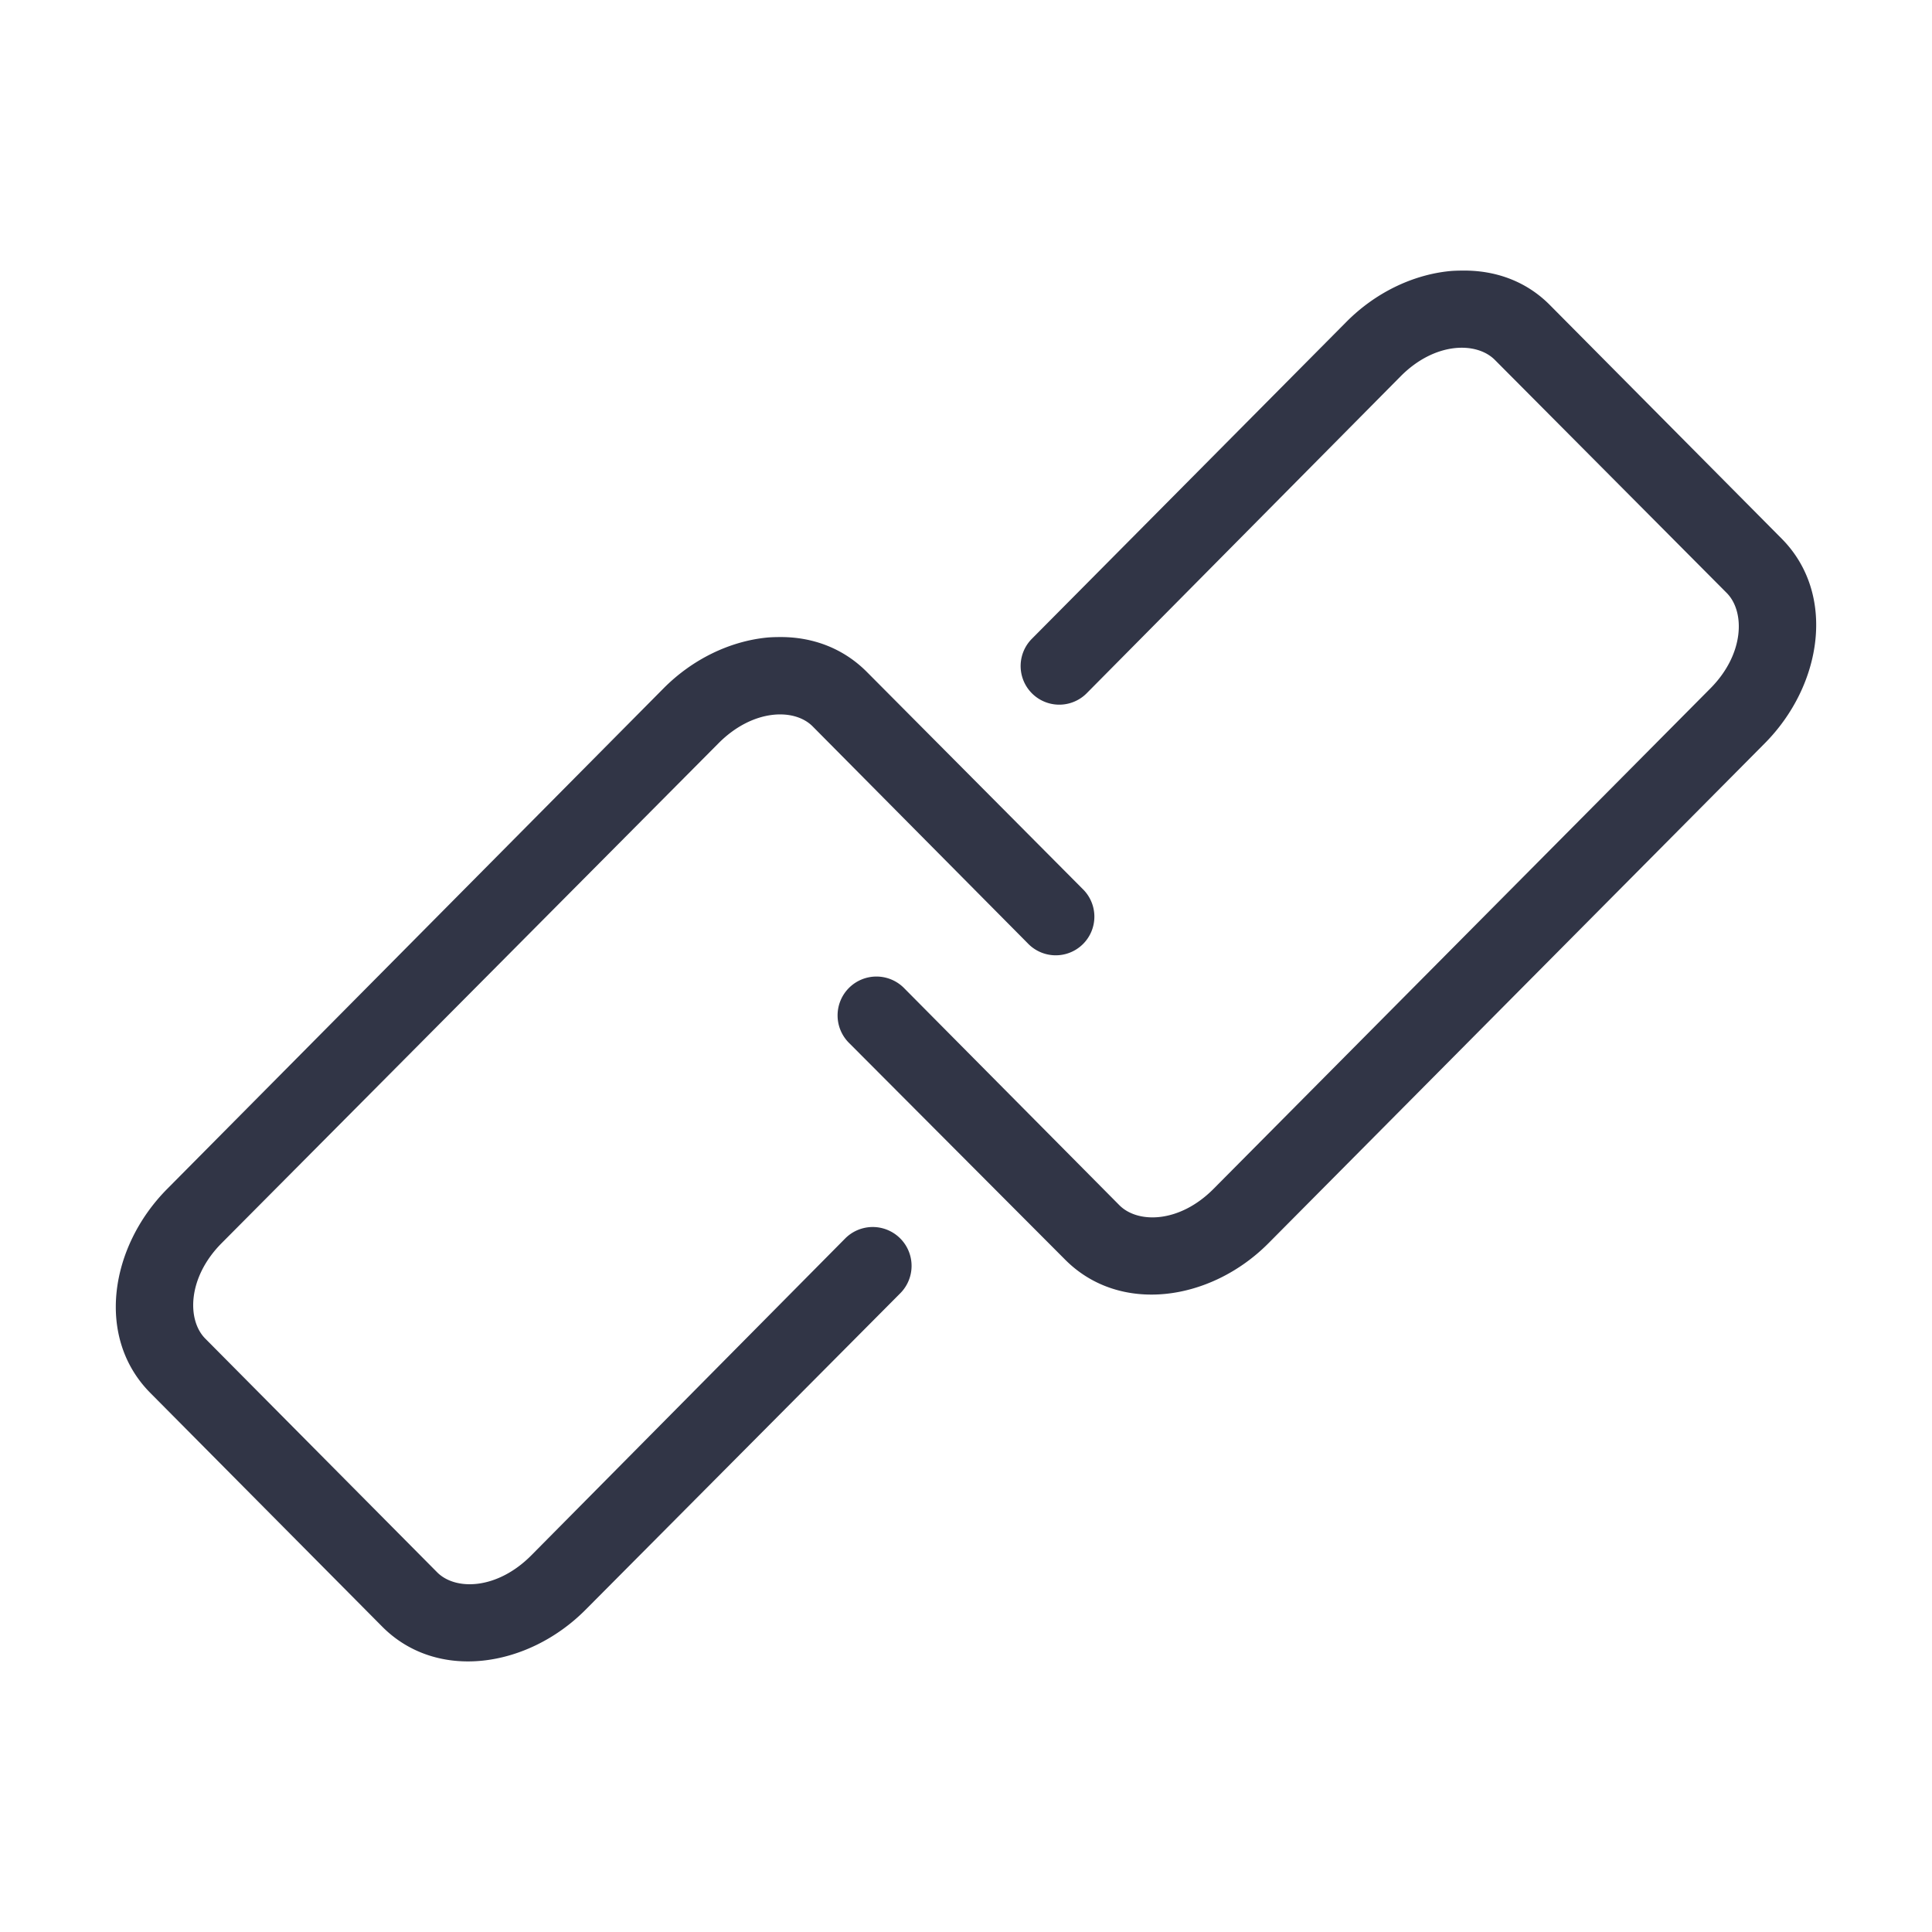
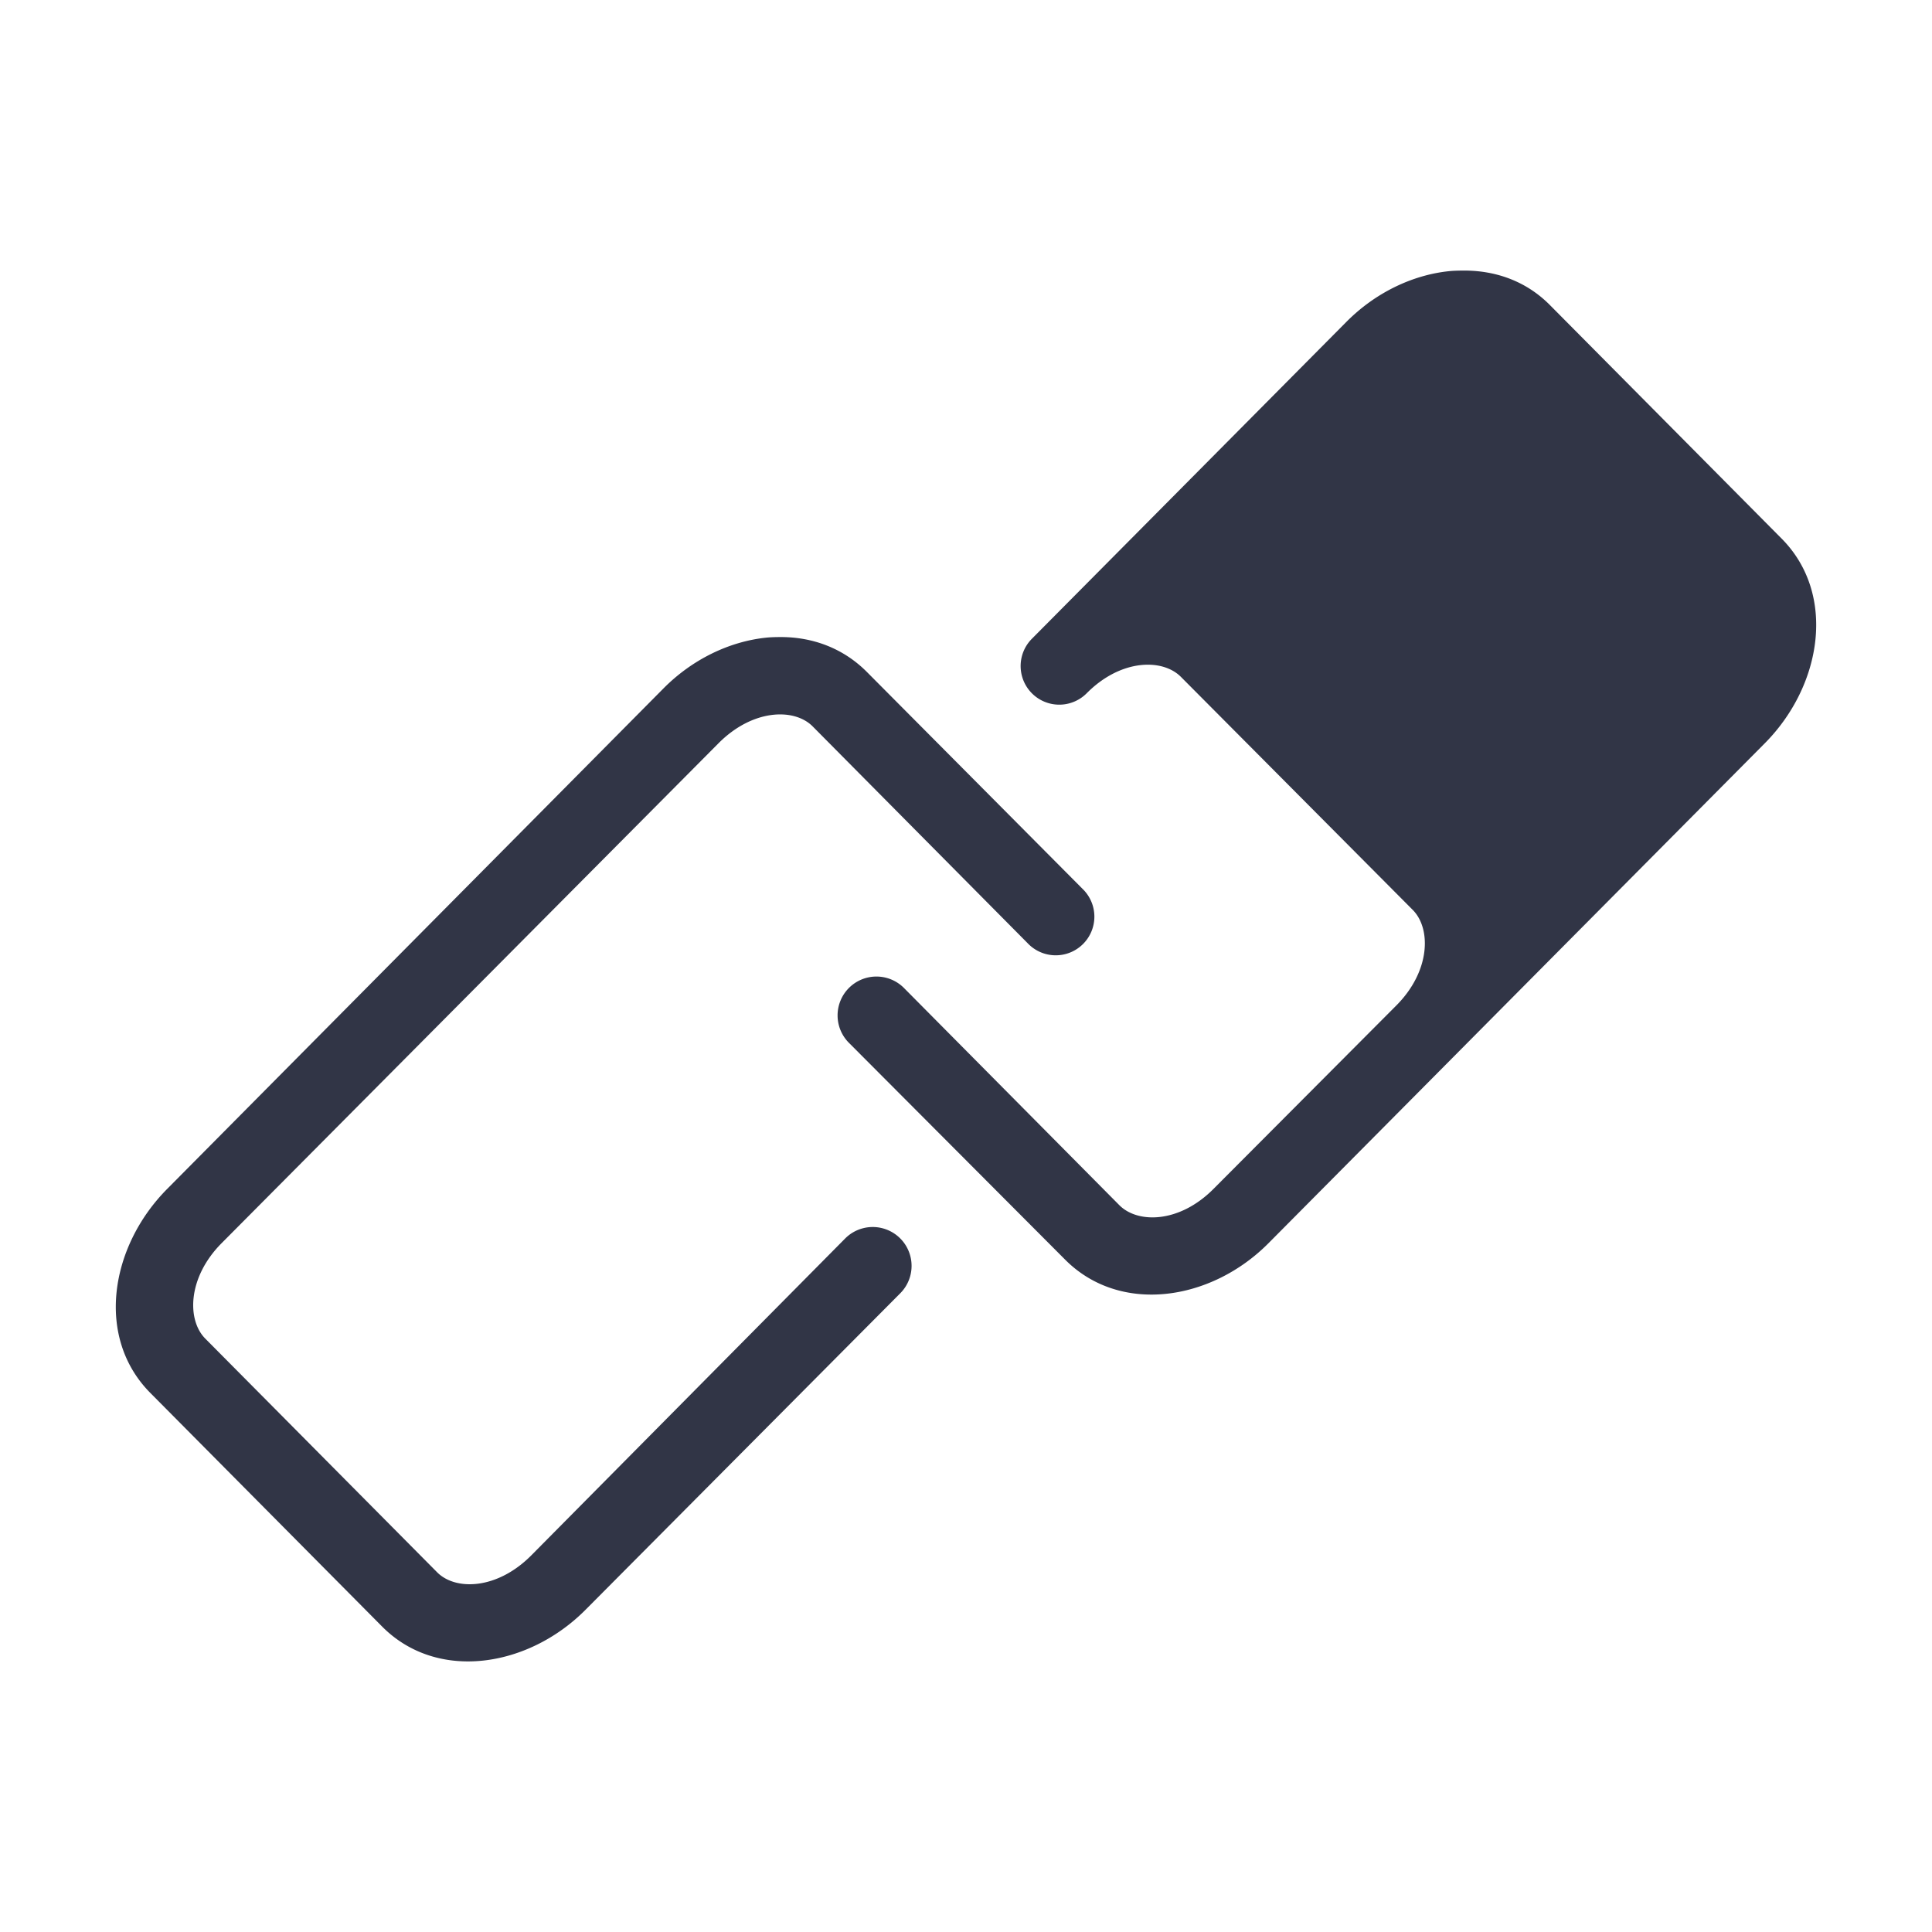
<svg xmlns="http://www.w3.org/2000/svg" xmlns:ns1="http://sodipodi.sourceforge.net/DTD/sodipodi-0.dtd" xmlns:ns2="http://www.inkscape.org/namespaces/inkscape" version="1.1" x="0px" y="0px" viewBox="0 0 100 100" id="svg2733" ns1:docname="links.svg" width="100" height="100" ns2:version="0.92.4 (5da689c313, 2019-01-14)">
  <defs id="defs2737" />
  <ns1:namedview pagecolor="#ffffff" bordercolor="#666666" borderopacity="1" objecttolerance="10" gridtolerance="10" guidetolerance="10" ns2:pageopacity="0" ns2:pageshadow="2" ns2:window-width="1920" ns2:window-height="1103" id="namedview2735" showgrid="false" ns2:zoom="1.888" ns2:cx="50" ns2:cy="62.5" ns2:window-x="0" ns2:window-y="27" ns2:window-maximized="1" ns2:current-layer="svg2733" />
  <g transform="translate(-9.2380714e-6,-952.357)" id="g2727" style="fill:#313546;fill-opacity:1">
-     <path style="color:#000000;font-style:normal;font-variant:normal;font-weight:normal;font-stretch:normal;font-size:medium;line-height:normal;font-family:Sans;-inkscape-font-specification:Sans;text-indent:0;text-align:start;text-decoration:none;text-decoration-line:none;letter-spacing:normal;word-spacing:normal;text-transform:none;writing-mode:lr-tb;direction:ltr;baseline-shift:baseline;text-anchor:start;display:inline;overflow:visible;visibility:visible;opacity:1;fill:#313546;fill-opacity:1;stroke:none;stroke-width:4;marker:none;enable-background:accumulate" d="M 75.719,14 C 75.482,14.002 75.239,14.006 75,14.031 c -1.909,0.199 -3.824,1.125 -5.312,2.625 L 53.406,33.062 A 2,2 0 1 0 56.25,35.875 L 72.5,19.469 c 1.768,-1.78 3.922,-1.803 4.875,-0.844 l 12,12.062 c 0.953,0.96 0.924,3.157 -0.844,4.938 L 62.812,61.531 c -1.768,1.781 -3.922,1.803 -4.875,0.844 L 46.812,51.156 A 2.011,2.011 0 1 0 43.969,54 L 55.125,65.188 c 2.843,2.864 7.554,2.155 10.531,-0.844 l 25.688,-25.875 c 2.978,-2.999 3.718,-7.73 0.875,-10.594 l -12,-12.094 C 78.975,14.528 77.379,13.985 75.719,14 Z M 40.375,32.969 c -0.237,0.001 -0.48,0.006 -0.719,0.031 -1.909,0.199 -3.824,1.125 -5.312,2.625 L 8.656,61.531 c -2.978,2.999 -3.718,7.698 -0.875,10.562 l 12,12.094 c 2.843,2.864 7.554,2.124 10.531,-0.875 L 46.594,66.938 A 2.011,2.011 0 0 0 43.75,64.094 L 27.5,80.5 c -1.768,1.78 -3.922,1.835 -4.875,0.875 l -12,-12.094 c -0.953,-0.96 -0.924,-3.157 0.844,-4.938 l 25.719,-25.875 c 1.768,-1.78 3.922,-1.835 4.875,-0.875 L 53.188,48.812 A 2,2 0 1 0 56.031,46 L 44.875,34.781 c -1.244,-1.253 -2.84,-1.821 -4.5,-1.812 z" transform="translate(0,952.362)" id="path2725" ns2:connector-curvature="0" />
+     <path style="color:#000000;font-style:normal;font-variant:normal;font-weight:normal;font-stretch:normal;font-size:medium;line-height:normal;font-family:Sans;-inkscape-font-specification:Sans;text-indent:0;text-align:start;text-decoration:none;text-decoration-line:none;letter-spacing:normal;word-spacing:normal;text-transform:none;writing-mode:lr-tb;direction:ltr;baseline-shift:baseline;text-anchor:start;display:inline;overflow:visible;visibility:visible;opacity:1;fill:#313546;fill-opacity:1;stroke:none;stroke-width:4;marker:none;enable-background:accumulate" d="M 75.719,14 C 75.482,14.002 75.239,14.006 75,14.031 c -1.909,0.199 -3.824,1.125 -5.312,2.625 L 53.406,33.062 A 2,2 0 1 0 56.25,35.875 c 1.768,-1.78 3.922,-1.803 4.875,-0.844 l 12,12.062 c 0.953,0.96 0.924,3.157 -0.844,4.938 L 62.812,61.531 c -1.768,1.781 -3.922,1.803 -4.875,0.844 L 46.812,51.156 A 2.011,2.011 0 1 0 43.969,54 L 55.125,65.188 c 2.843,2.864 7.554,2.155 10.531,-0.844 l 25.688,-25.875 c 2.978,-2.999 3.718,-7.73 0.875,-10.594 l -12,-12.094 C 78.975,14.528 77.379,13.985 75.719,14 Z M 40.375,32.969 c -0.237,0.001 -0.48,0.006 -0.719,0.031 -1.909,0.199 -3.824,1.125 -5.312,2.625 L 8.656,61.531 c -2.978,2.999 -3.718,7.698 -0.875,10.562 l 12,12.094 c 2.843,2.864 7.554,2.124 10.531,-0.875 L 46.594,66.938 A 2.011,2.011 0 0 0 43.75,64.094 L 27.5,80.5 c -1.768,1.78 -3.922,1.835 -4.875,0.875 l -12,-12.094 c -0.953,-0.96 -0.924,-3.157 0.844,-4.938 l 25.719,-25.875 c 1.768,-1.78 3.922,-1.835 4.875,-0.875 L 53.188,48.812 A 2,2 0 1 0 56.031,46 L 44.875,34.781 c -1.244,-1.253 -2.84,-1.821 -4.5,-1.812 z" transform="translate(0,952.362)" id="path2725" ns2:connector-curvature="0" />
  </g>
</svg>